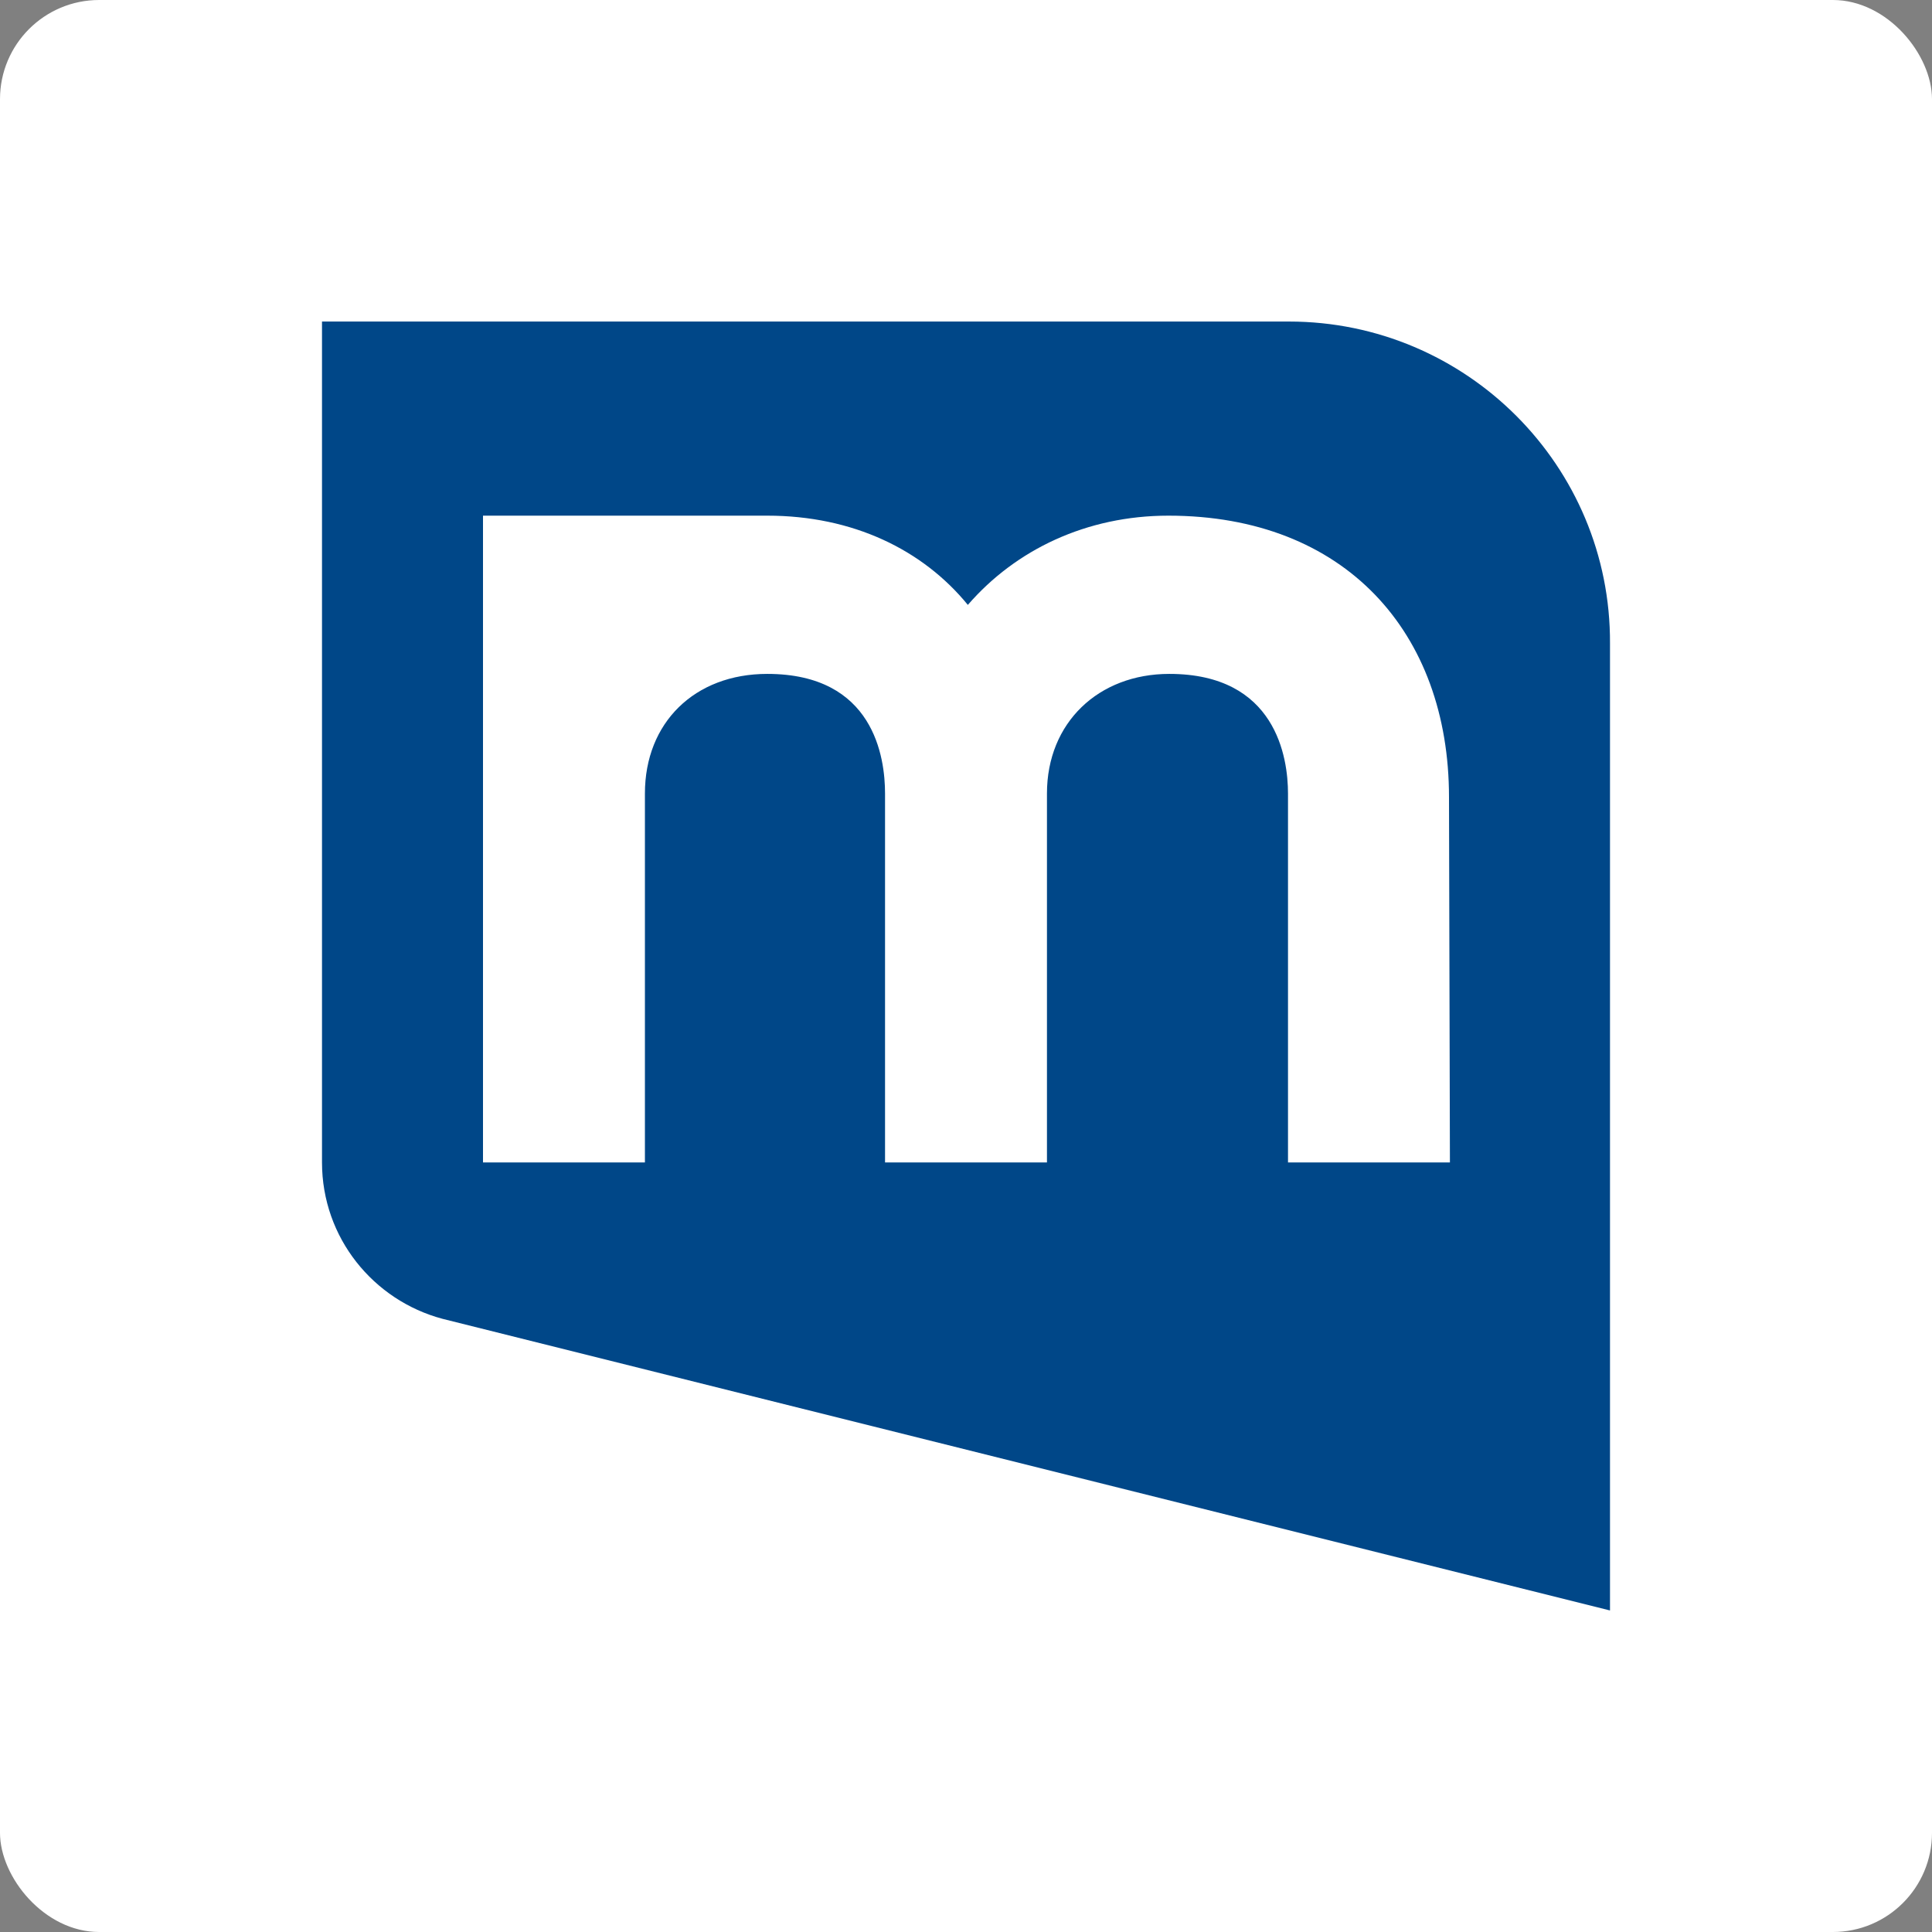
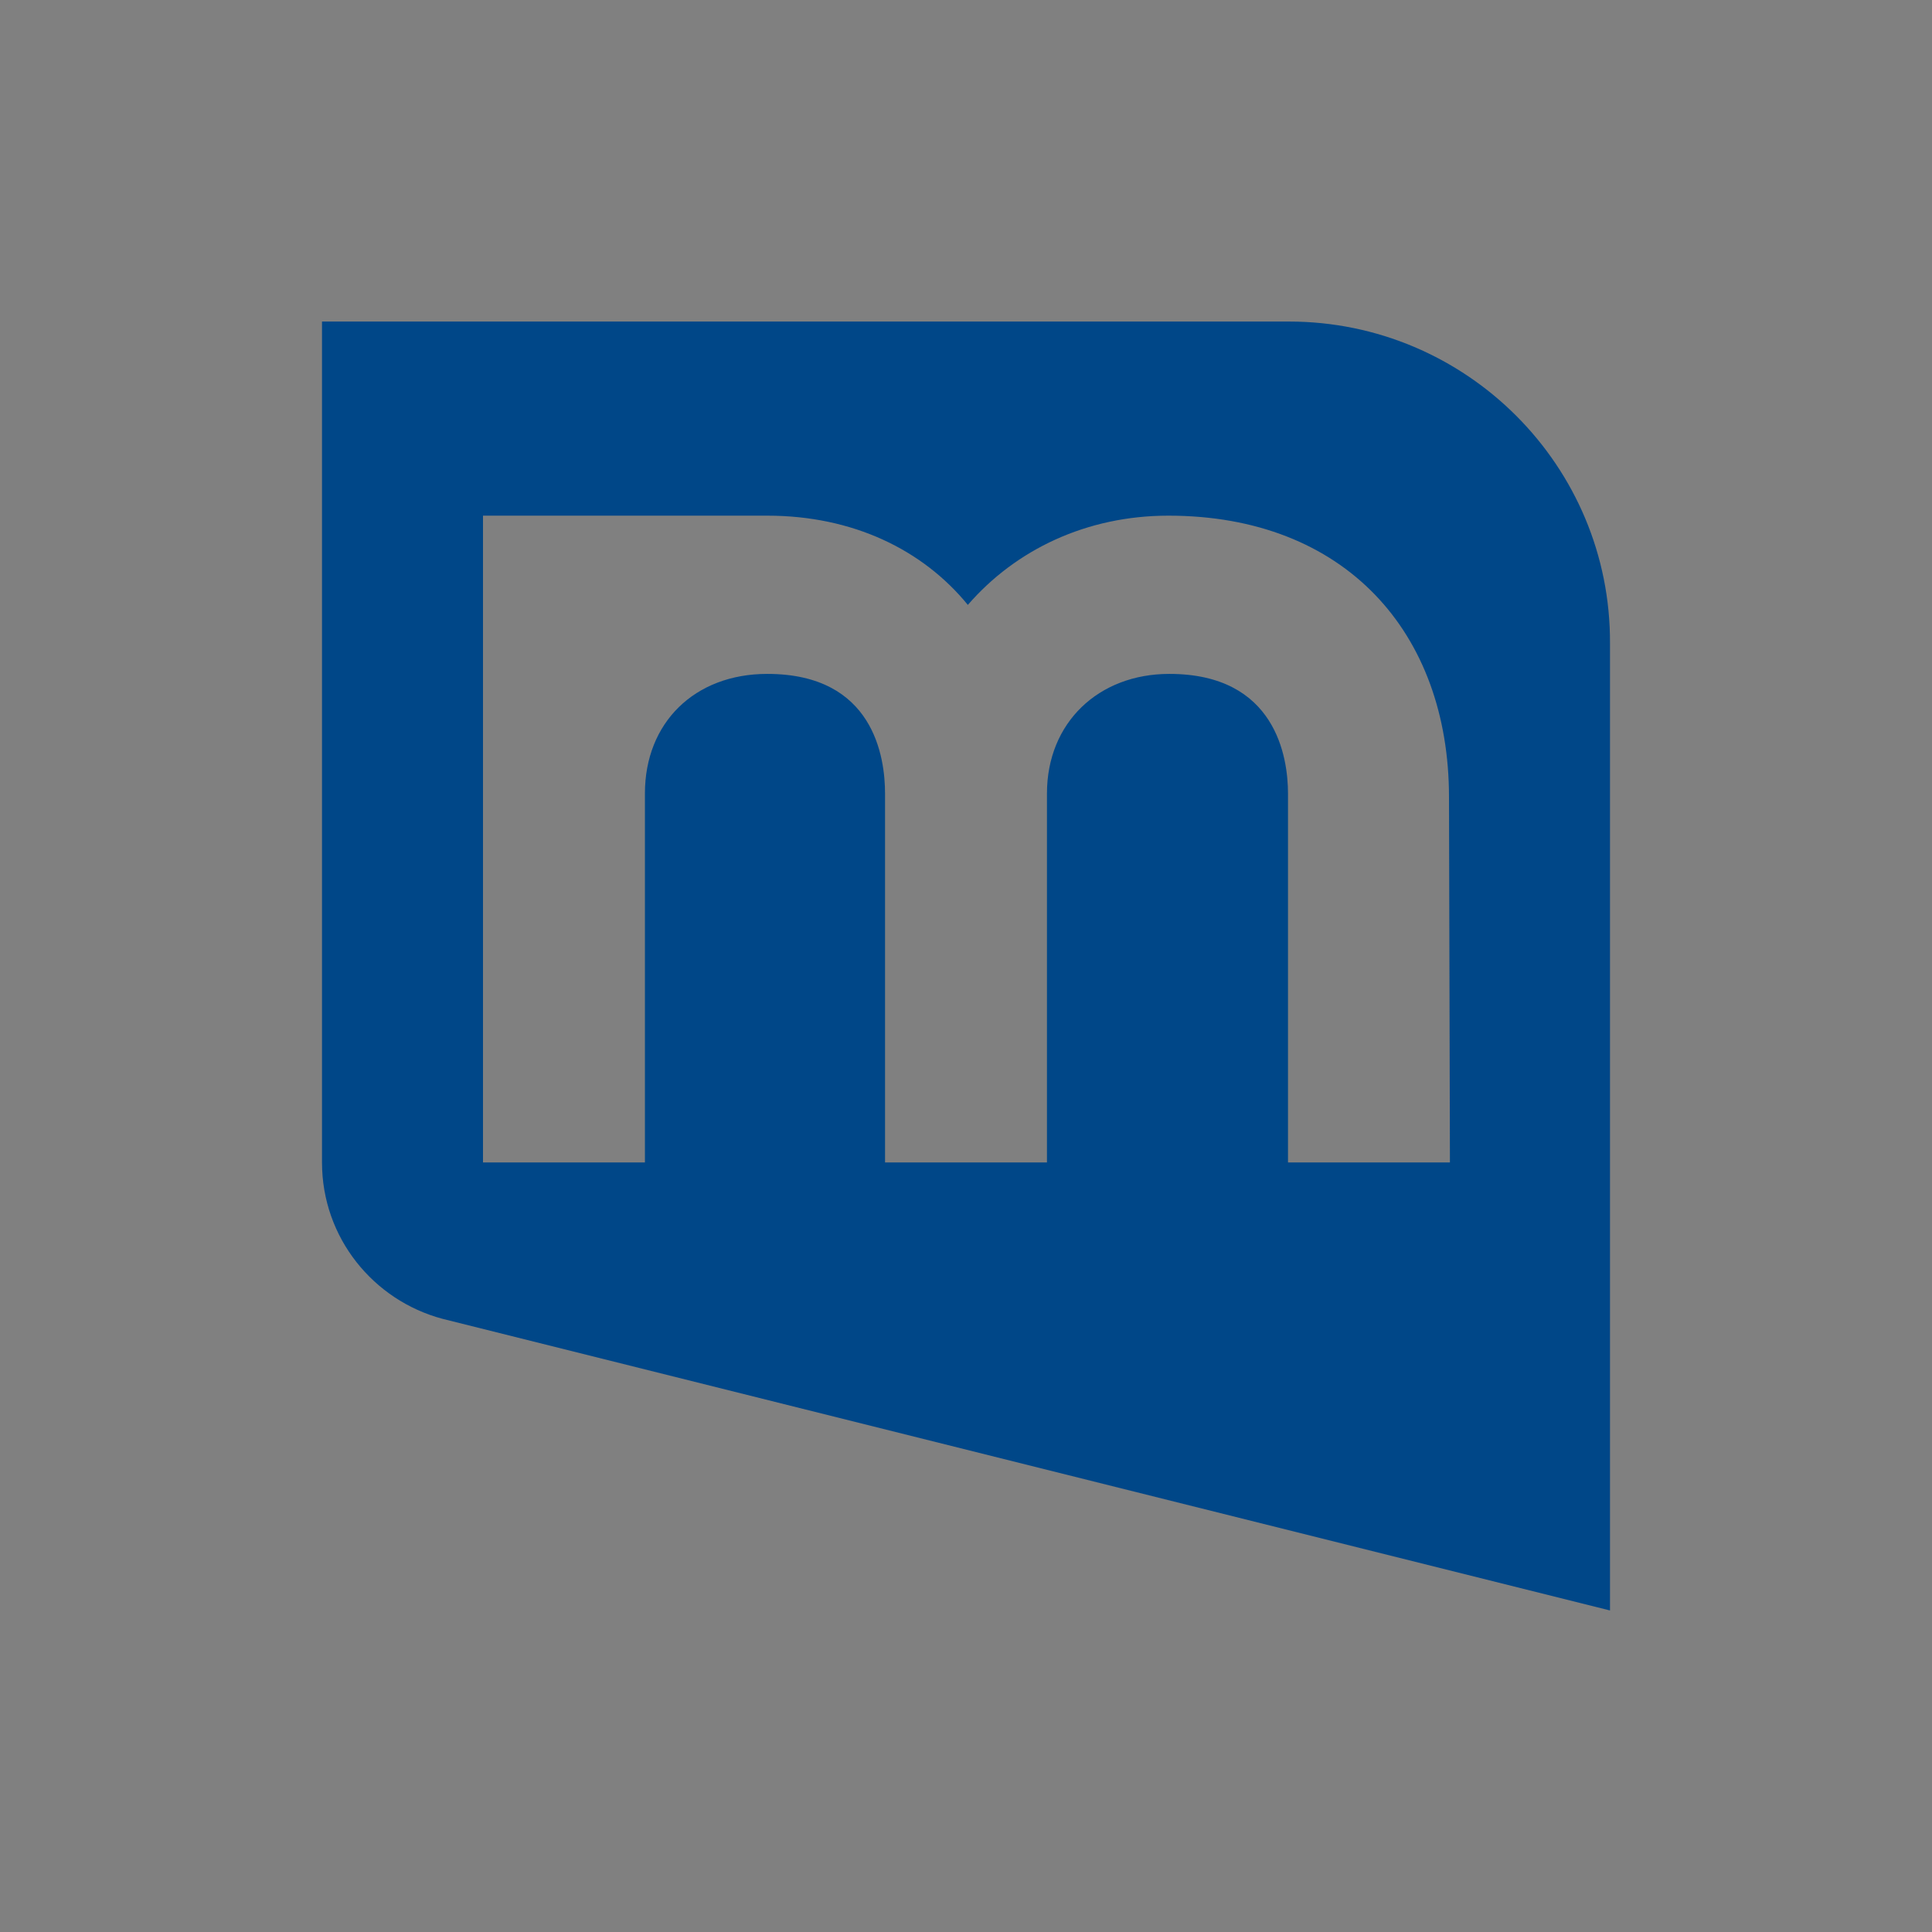
<svg xmlns="http://www.w3.org/2000/svg" width="210" height="210" viewBox="0 0 210 210" fill="none">
  <rect x="0" y="0" width="210" height="210" fill="#808080" stroke="none" />
-   <rect width="210" height="210" rx="10.778" fill="white" />
  <path d="M140.1 34.95H35V126.35C35 134.55 40.6 141.35 48.1 143.35L175 175.05V69.95C175.1 50.65 159.4 34.95 140.1 34.95ZM157.6 126.35H140V86.25C140 82.35 138.7 73.25 127.1 73.25C119.4 73.25 113.8 78.55 113.8 86.25V126.35H96.2V86.25C96.2 82.35 95 73.25 83.4 73.25C75.5 73.25 70.1 78.55 70.1 86.25V126.35H52.5V56.05H83.4C92.7 56.05 100.3 59.75 105.2 65.75C110.4 59.75 118.1 56.05 127 56.05C146.2 56.05 157.5 68.75 157.5 86.65L157.6 126.35Z" fill="#004788" />
</svg>